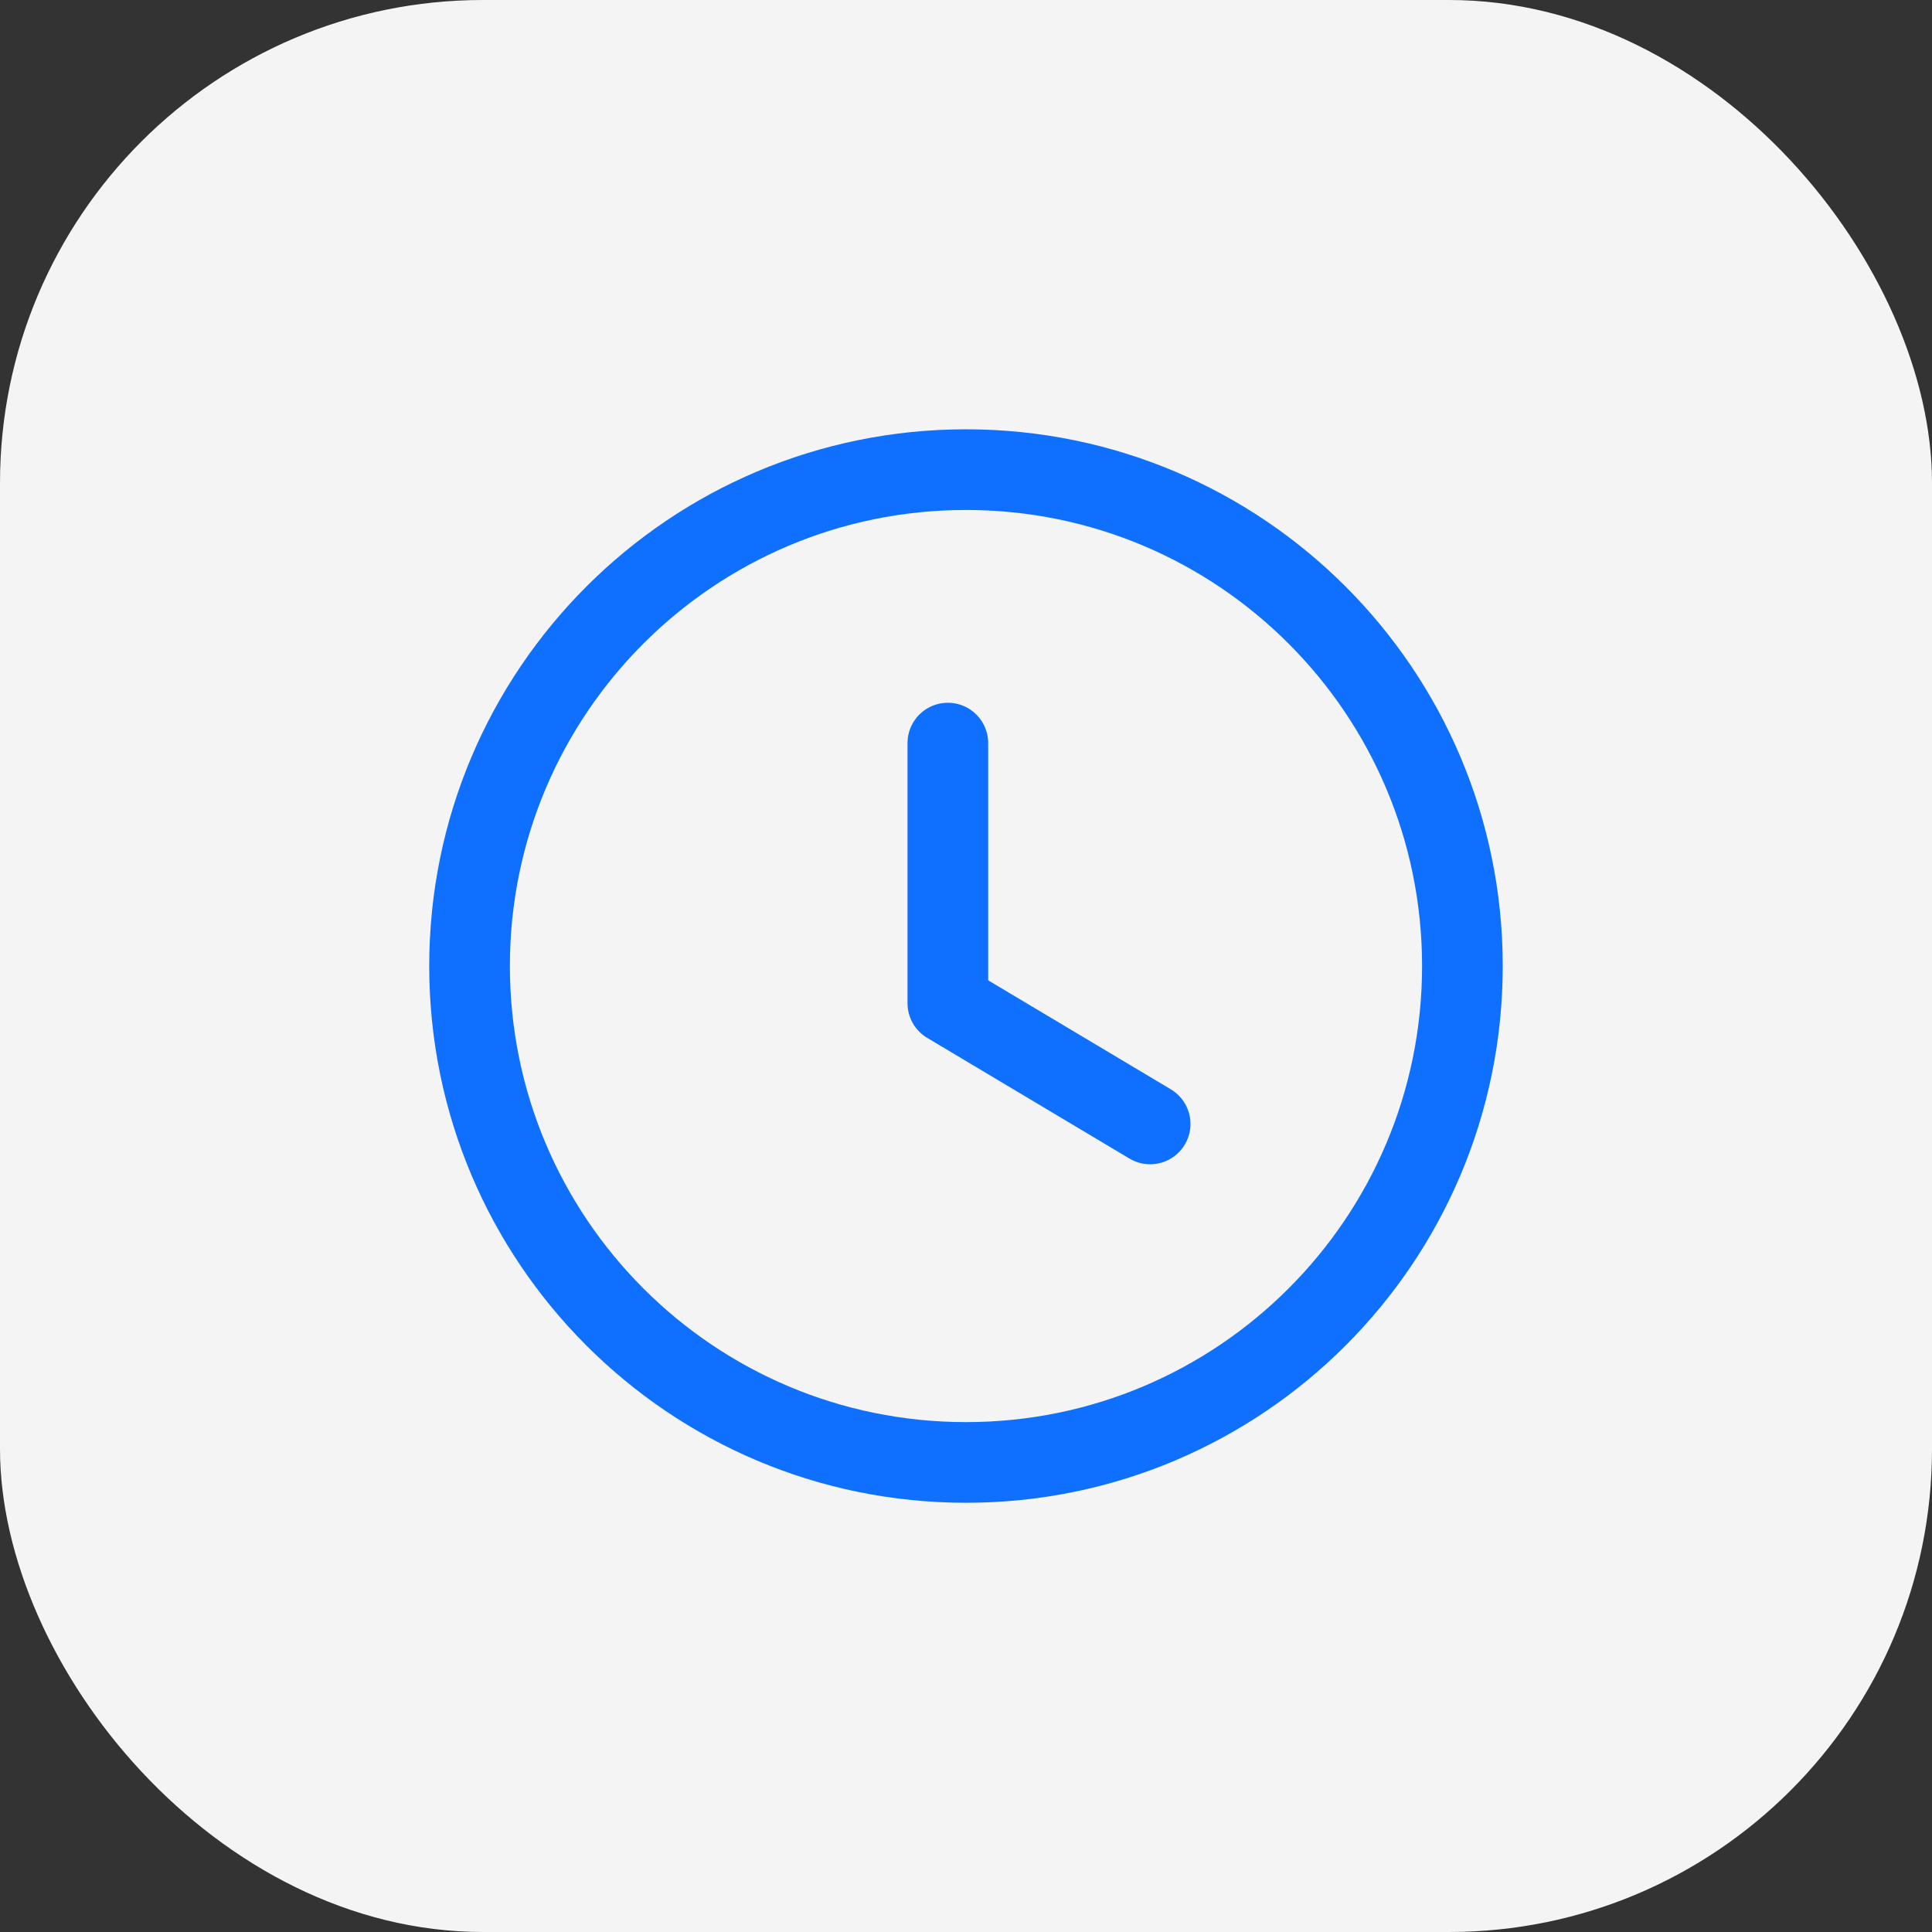
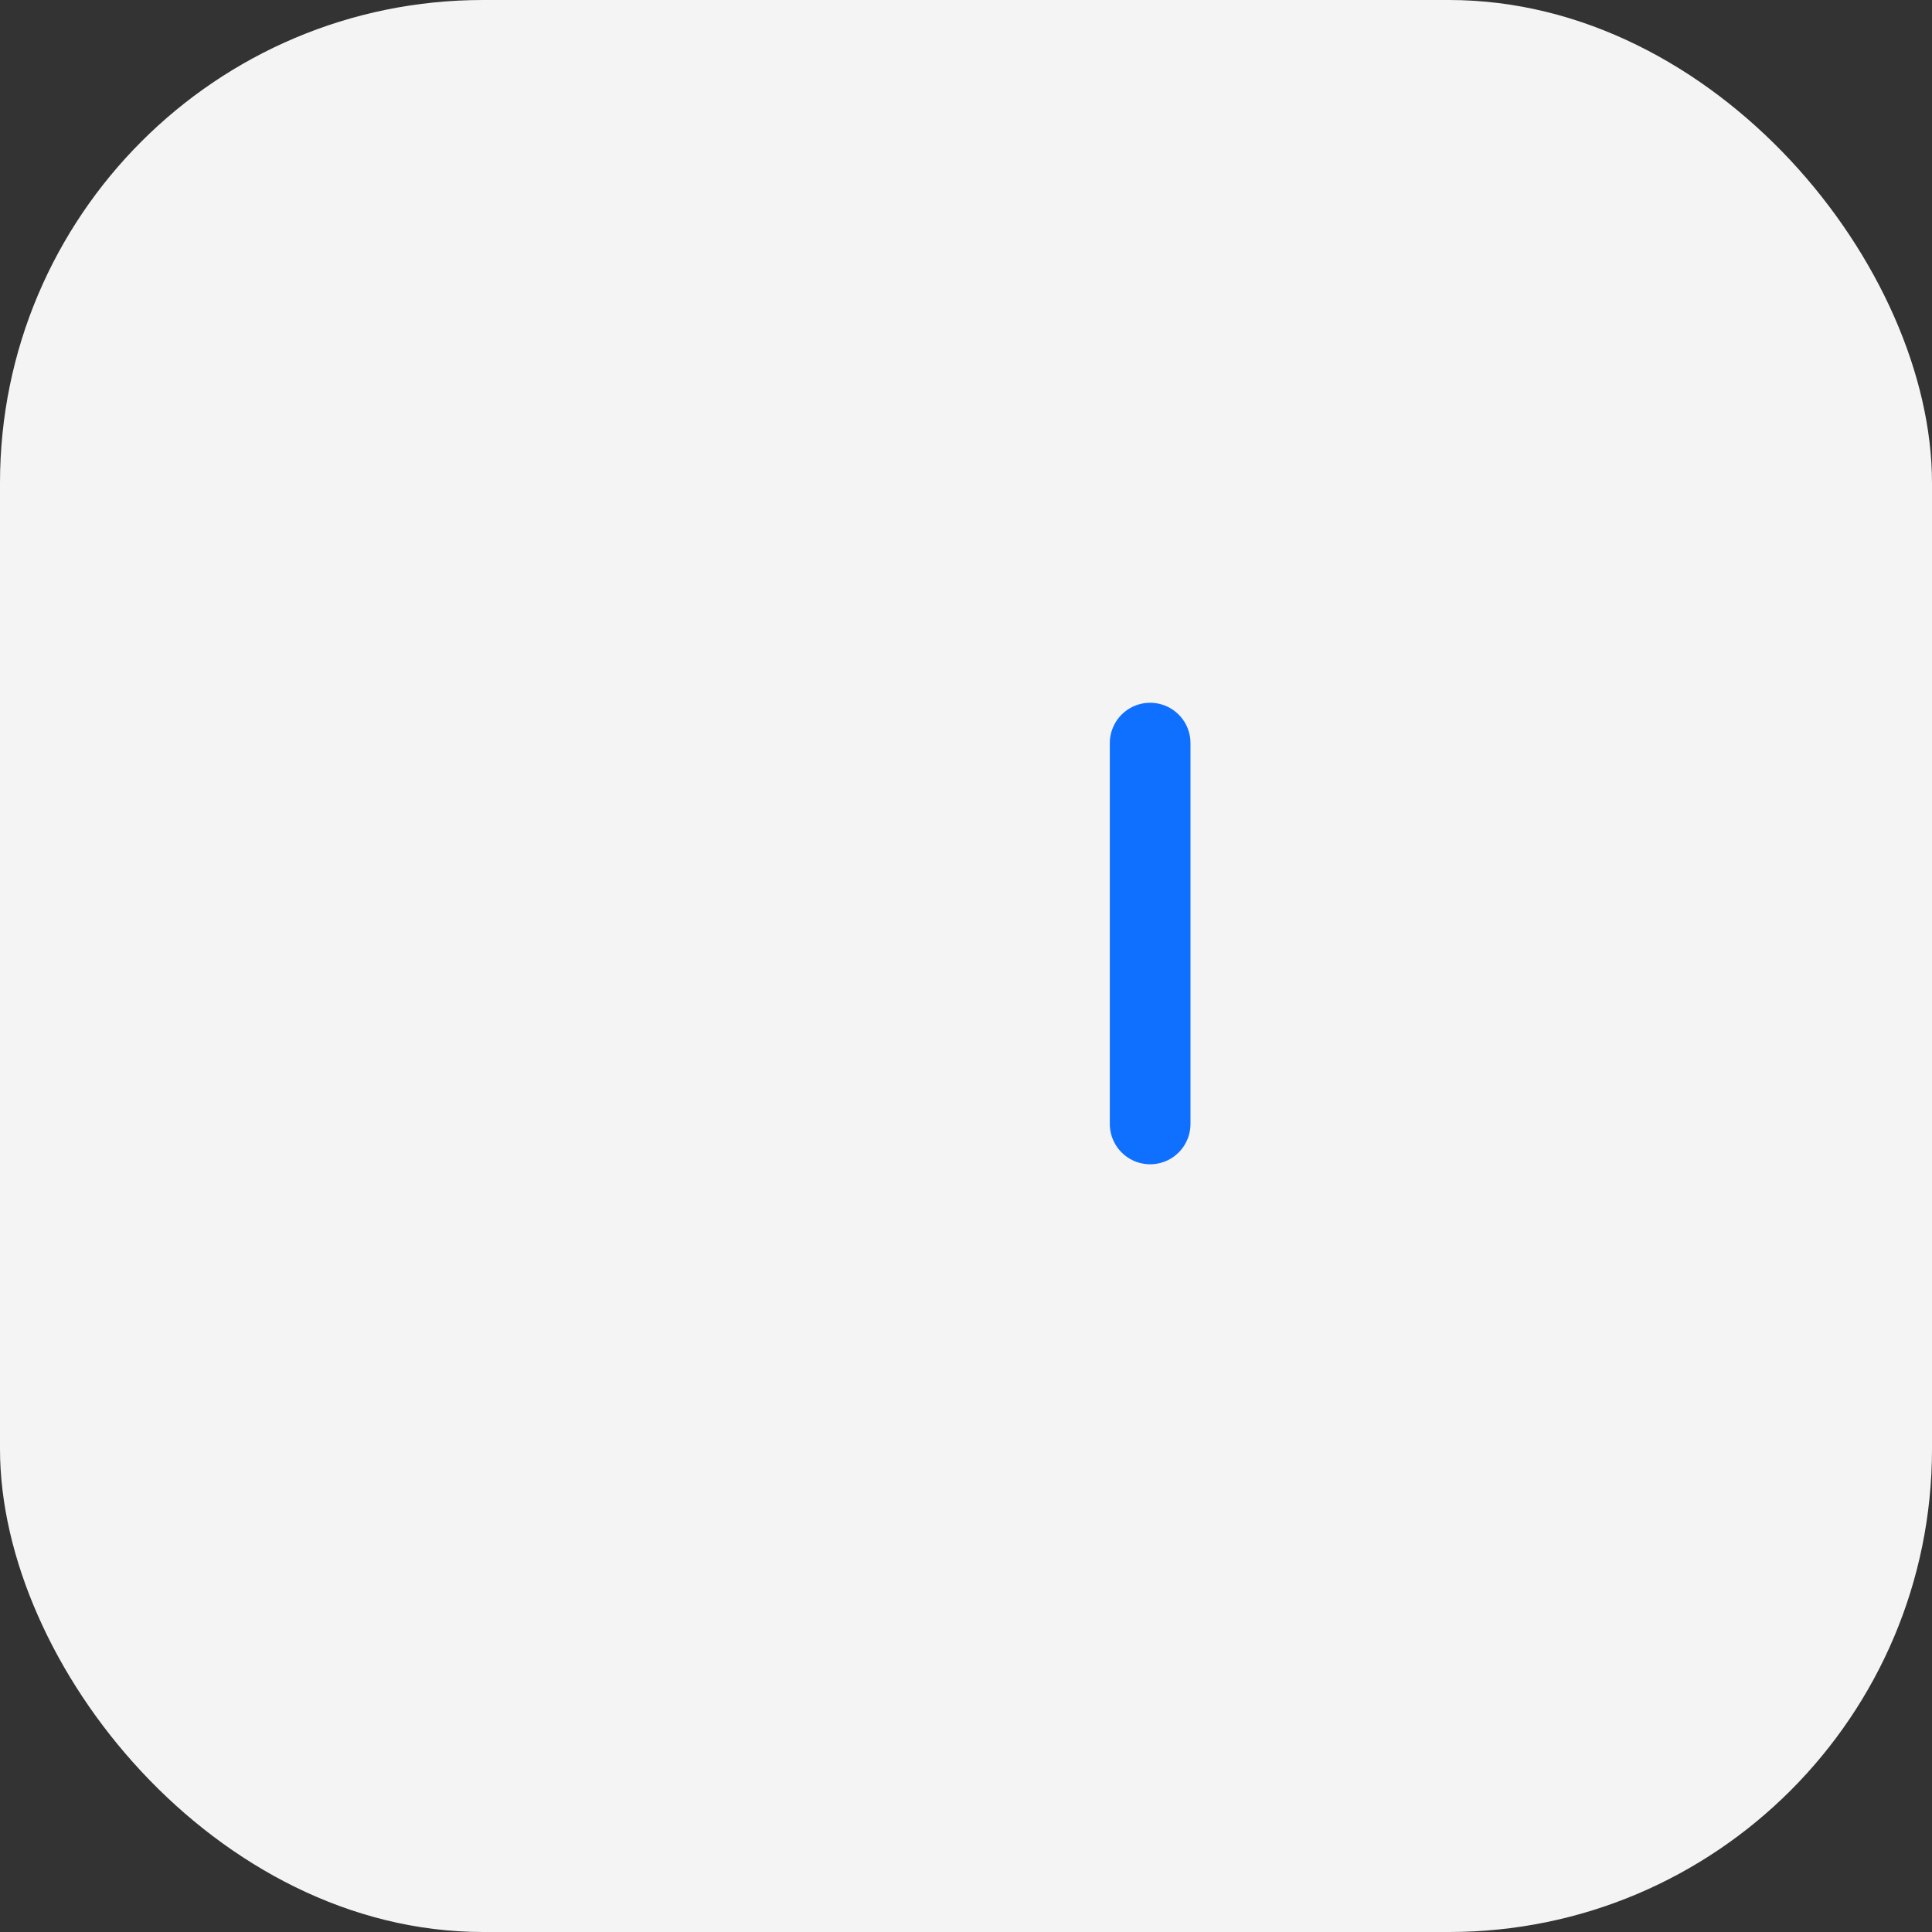
<svg xmlns="http://www.w3.org/2000/svg" width="48" height="48" viewBox="0 0 48 48" fill="none">
  <rect x="0" y="0" width="48" height="48" fill="#333333" stroke="none" />
  <rect width="48" height="48" rx="12" fill="#F4F4F4" />
-   <path fill-rule="evenodd" clip-rule="evenodd" d="M36.333 24.001C36.333 30.813 30.812 36.334 24 36.334C17.188 36.334 11.666 30.813 11.666 24.001C11.666 17.189 17.188 11.668 24 11.668C30.812 11.668 36.333 17.189 36.333 24.001Z" stroke="#0F6FFF" stroke-width="2.004" stroke-linecap="round" stroke-linejoin="round" />
-   <path d="M28.575 27.924L23.549 24.925V18.462" stroke="#0F6FFF" stroke-width="2.004" stroke-linecap="round" stroke-linejoin="round" />
+   <path d="M28.575 27.924V18.462" stroke="#0F6FFF" stroke-width="2.004" stroke-linecap="round" stroke-linejoin="round" />
</svg>